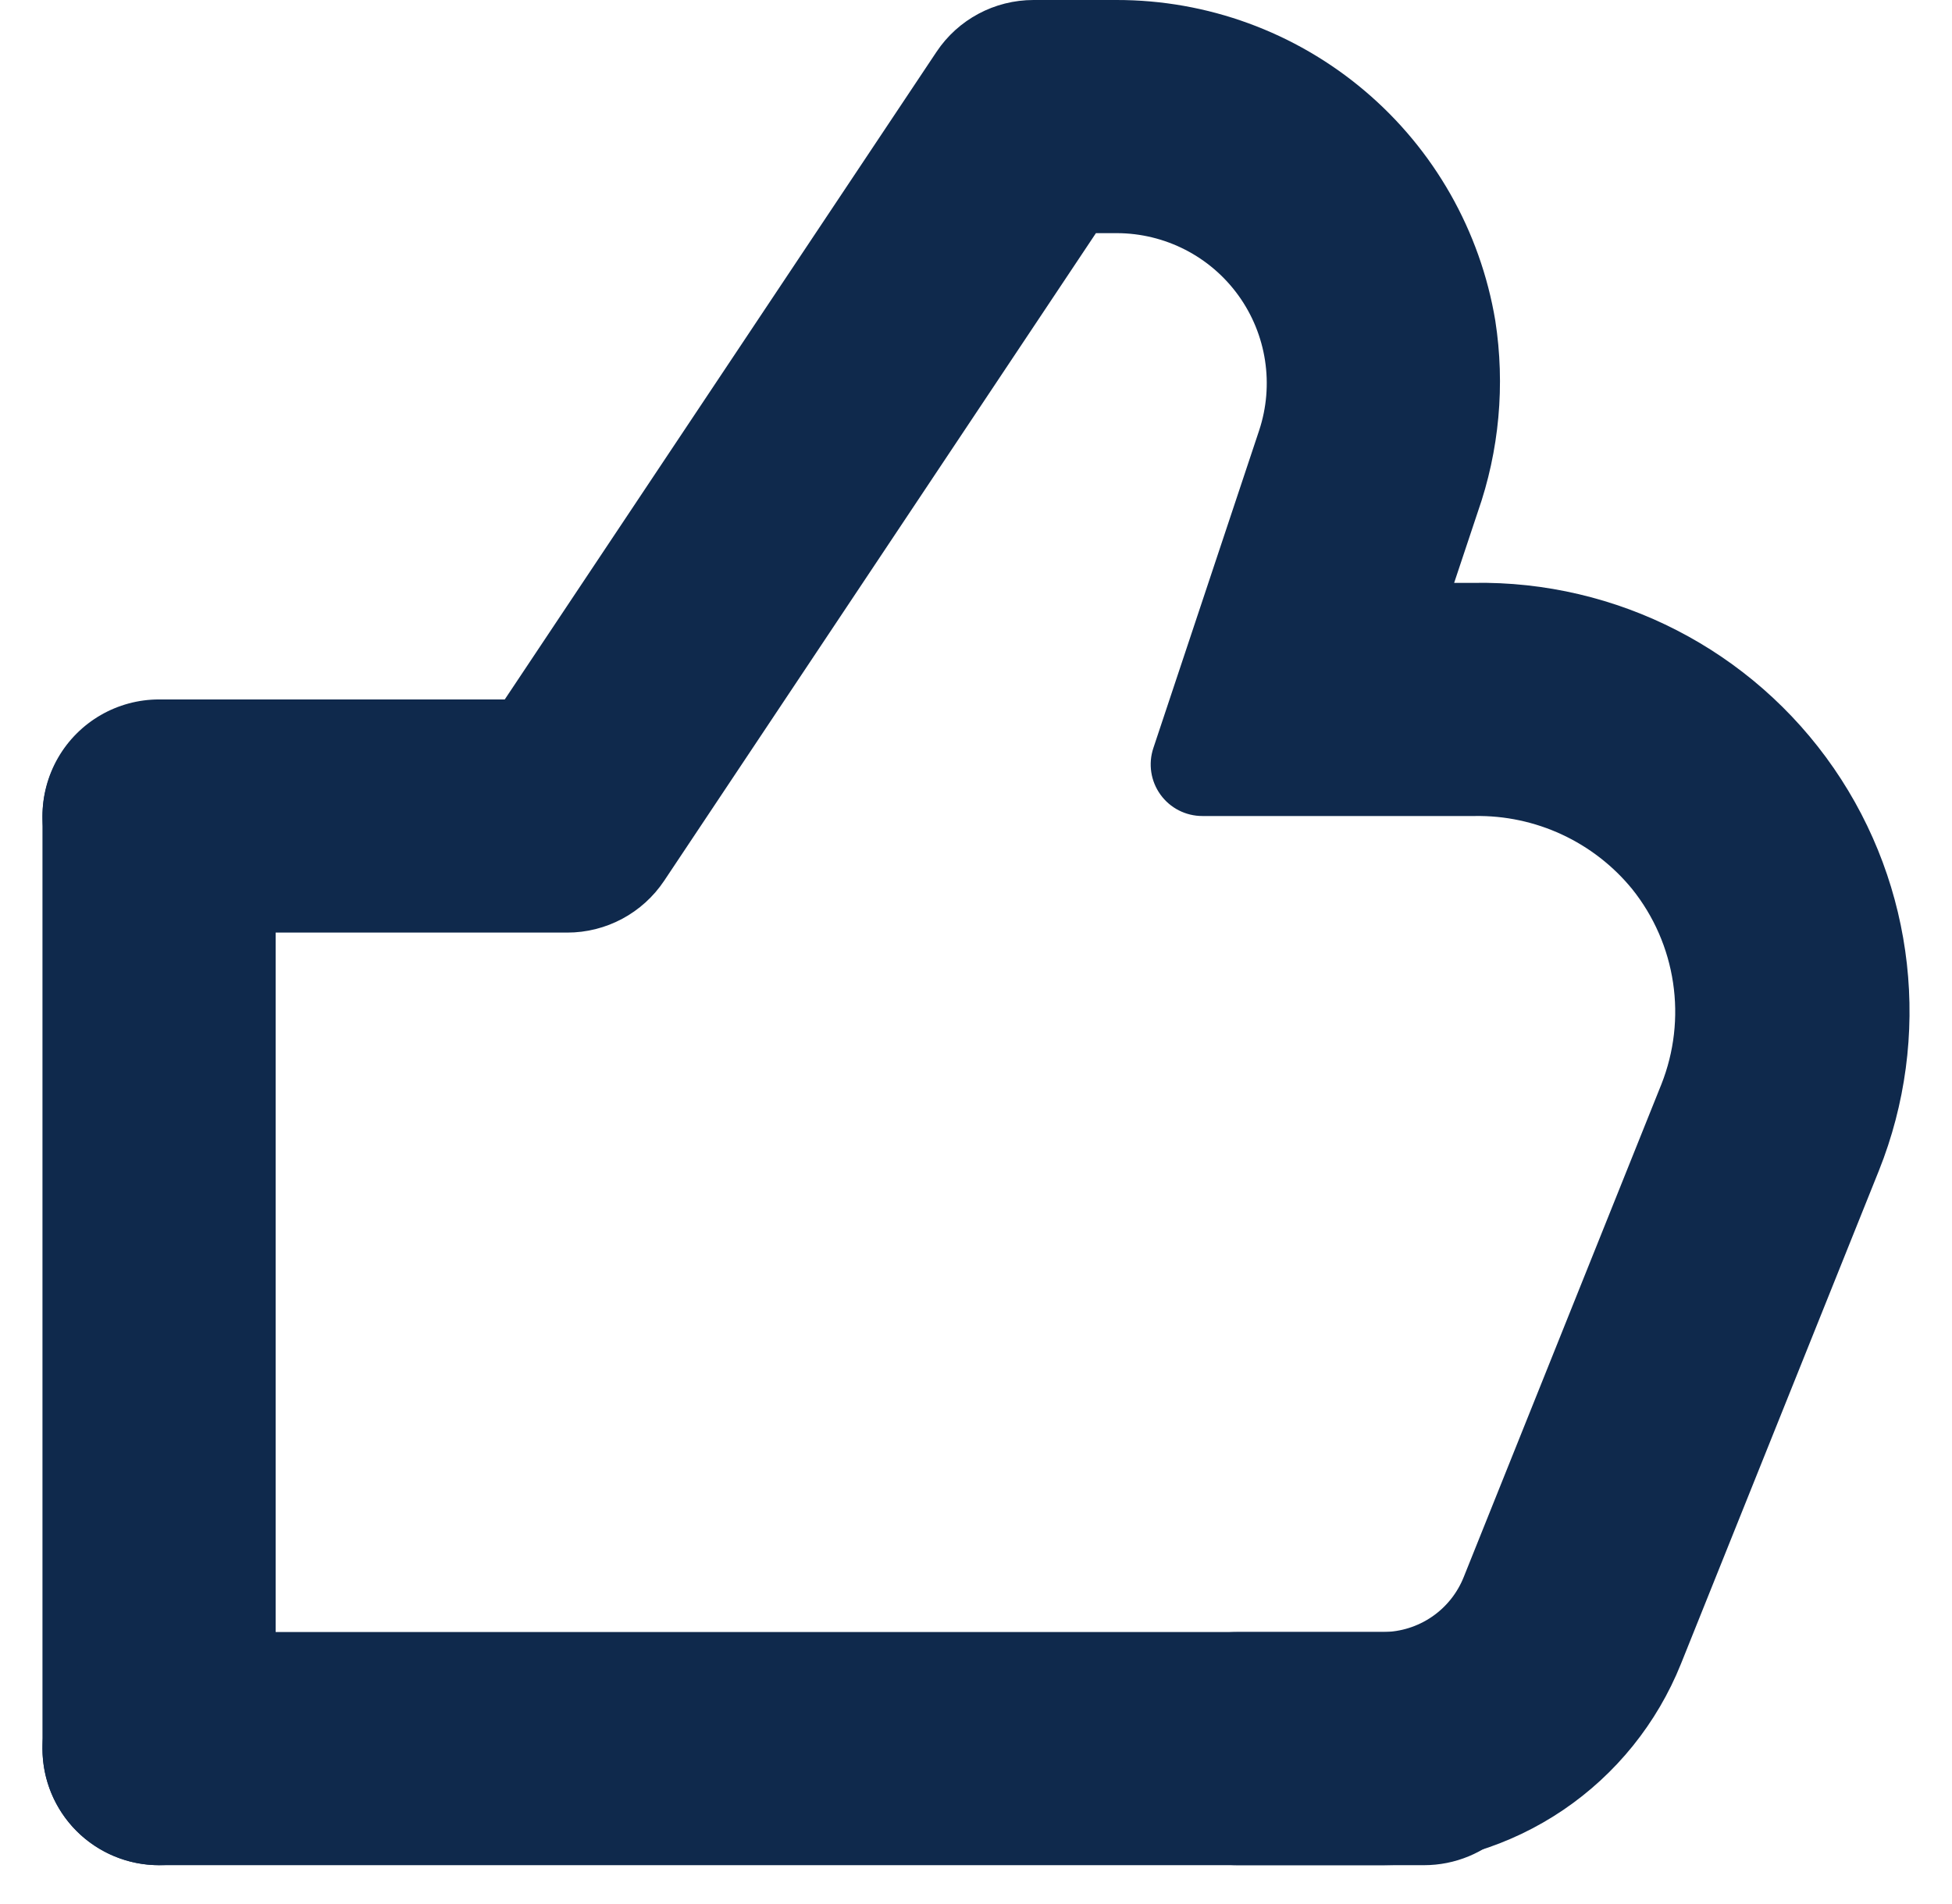
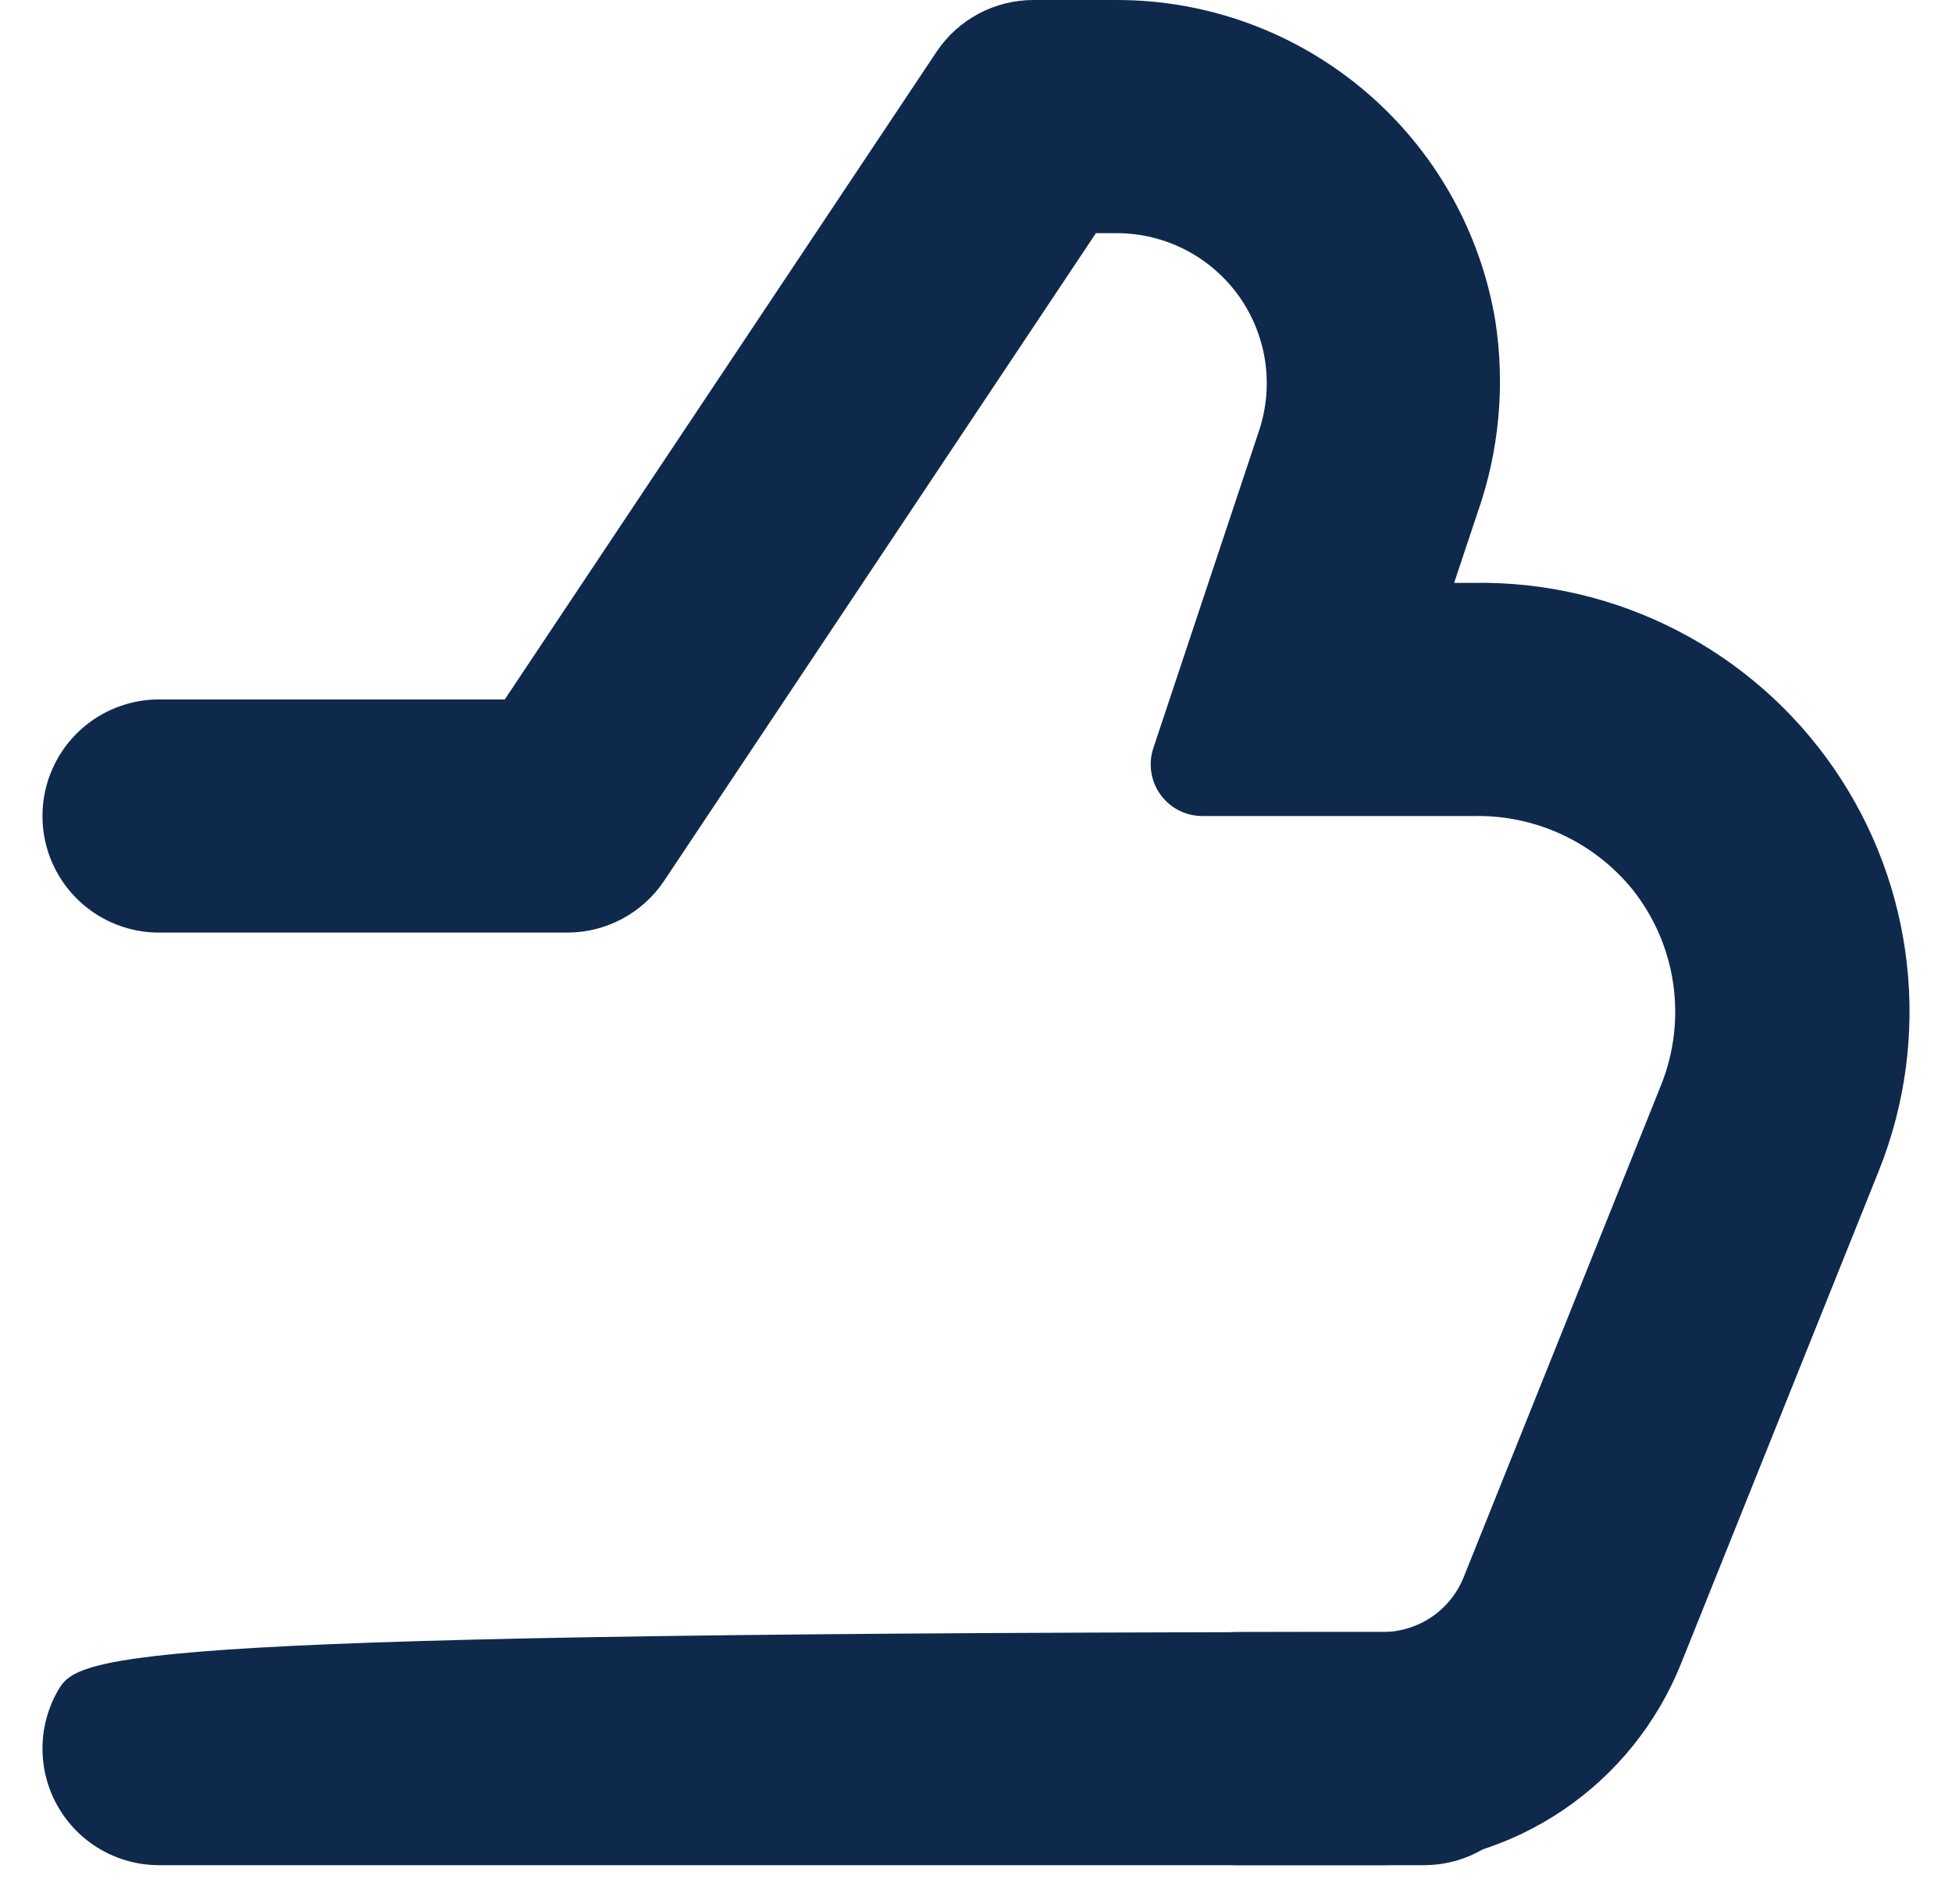
<svg xmlns="http://www.w3.org/2000/svg" width="41" height="40" viewBox="0 0 41 40" fill="none">
-   <path d="M3.341 39.184C3.991 39.184 4.613 38.926 5.073 38.467C5.532 38.008 5.79 37.384 5.79 36.735L5.79 17.163C5.79 16.288 5.323 15.48 4.566 15.043C3.808 14.605 2.874 14.605 2.117 15.043C1.359 15.48 0.892 16.288 0.892 17.163L0.892 36.735C0.892 37.384 1.15 38.008 1.609 38.467C2.069 38.926 2.692 39.184 3.341 39.184Z" fill="#0F294C" />
-   <path d="M32.361 36.735C32.361 36.085 32.103 35.463 31.644 35.003C31.185 34.544 30.562 34.286 29.912 34.286L3.341 34.286C2.466 34.286 1.657 34.753 1.22 35.51C0.783 36.268 0.783 37.202 1.22 37.959C1.657 38.717 2.466 39.184 3.341 39.184L29.912 39.184C30.562 39.184 31.185 38.926 31.644 38.467C32.103 38.008 32.361 37.385 32.361 36.735Z" fill="#0F294C" />
+   <path d="M32.361 36.735C32.361 36.085 32.103 35.463 31.644 35.003C31.185 34.544 30.562 34.286 29.912 34.286C2.466 34.286 1.657 34.753 1.22 35.51C0.783 36.268 0.783 37.202 1.22 37.959C1.657 38.717 2.466 39.184 3.341 39.184L29.912 39.184C30.562 39.184 31.185 38.926 31.644 38.467C32.103 38.008 32.361 37.385 32.361 36.735Z" fill="#0F294C" />
  <path d="M3.341 19.592H11.912C12.732 19.593 13.496 19.184 13.951 18.502L23.019 4.898H23.459C24.471 4.9 25.421 5.387 26.012 6.207C26.604 7.028 26.765 8.083 26.447 9.043L24.225 15.716C24.115 16.047 24.17 16.41 24.374 16.693C24.578 16.976 24.905 17.143 25.254 17.143H30.972C32.253 17.121 33.474 17.687 34.284 18.68C34.738 19.248 35.034 19.926 35.141 20.645C35.249 21.365 35.164 22.1 34.897 22.776L30.745 33.129C30.61 33.468 30.378 33.759 30.077 33.965C29.776 34.171 29.42 34.283 29.055 34.286H25.994C25.119 34.286 24.311 34.753 23.873 35.511C23.436 36.269 23.436 37.202 23.873 37.96C24.311 38.717 25.119 39.184 25.994 39.184H29.055C30.401 39.184 31.715 38.781 32.83 38.027C33.944 37.273 34.806 36.202 35.307 34.954L39.464 24.594C40.584 21.794 40.228 18.62 38.516 16.137C36.804 13.655 33.962 12.194 30.947 12.245H30.543L31.039 10.757C31.491 9.467 31.617 8.085 31.407 6.735C31.093 4.851 30.121 3.14 28.663 1.907C27.205 0.673 25.357 -0.003 23.448 6.99371e-06H21.708C20.889 -0 20.124 0.408 19.67 1.09L10.602 14.694H3.341C2.466 14.694 1.657 15.161 1.22 15.918C0.783 16.677 0.783 17.61 1.22 18.368C1.657 19.125 2.466 19.592 3.341 19.592Z" fill="#0F294C" />
</svg>